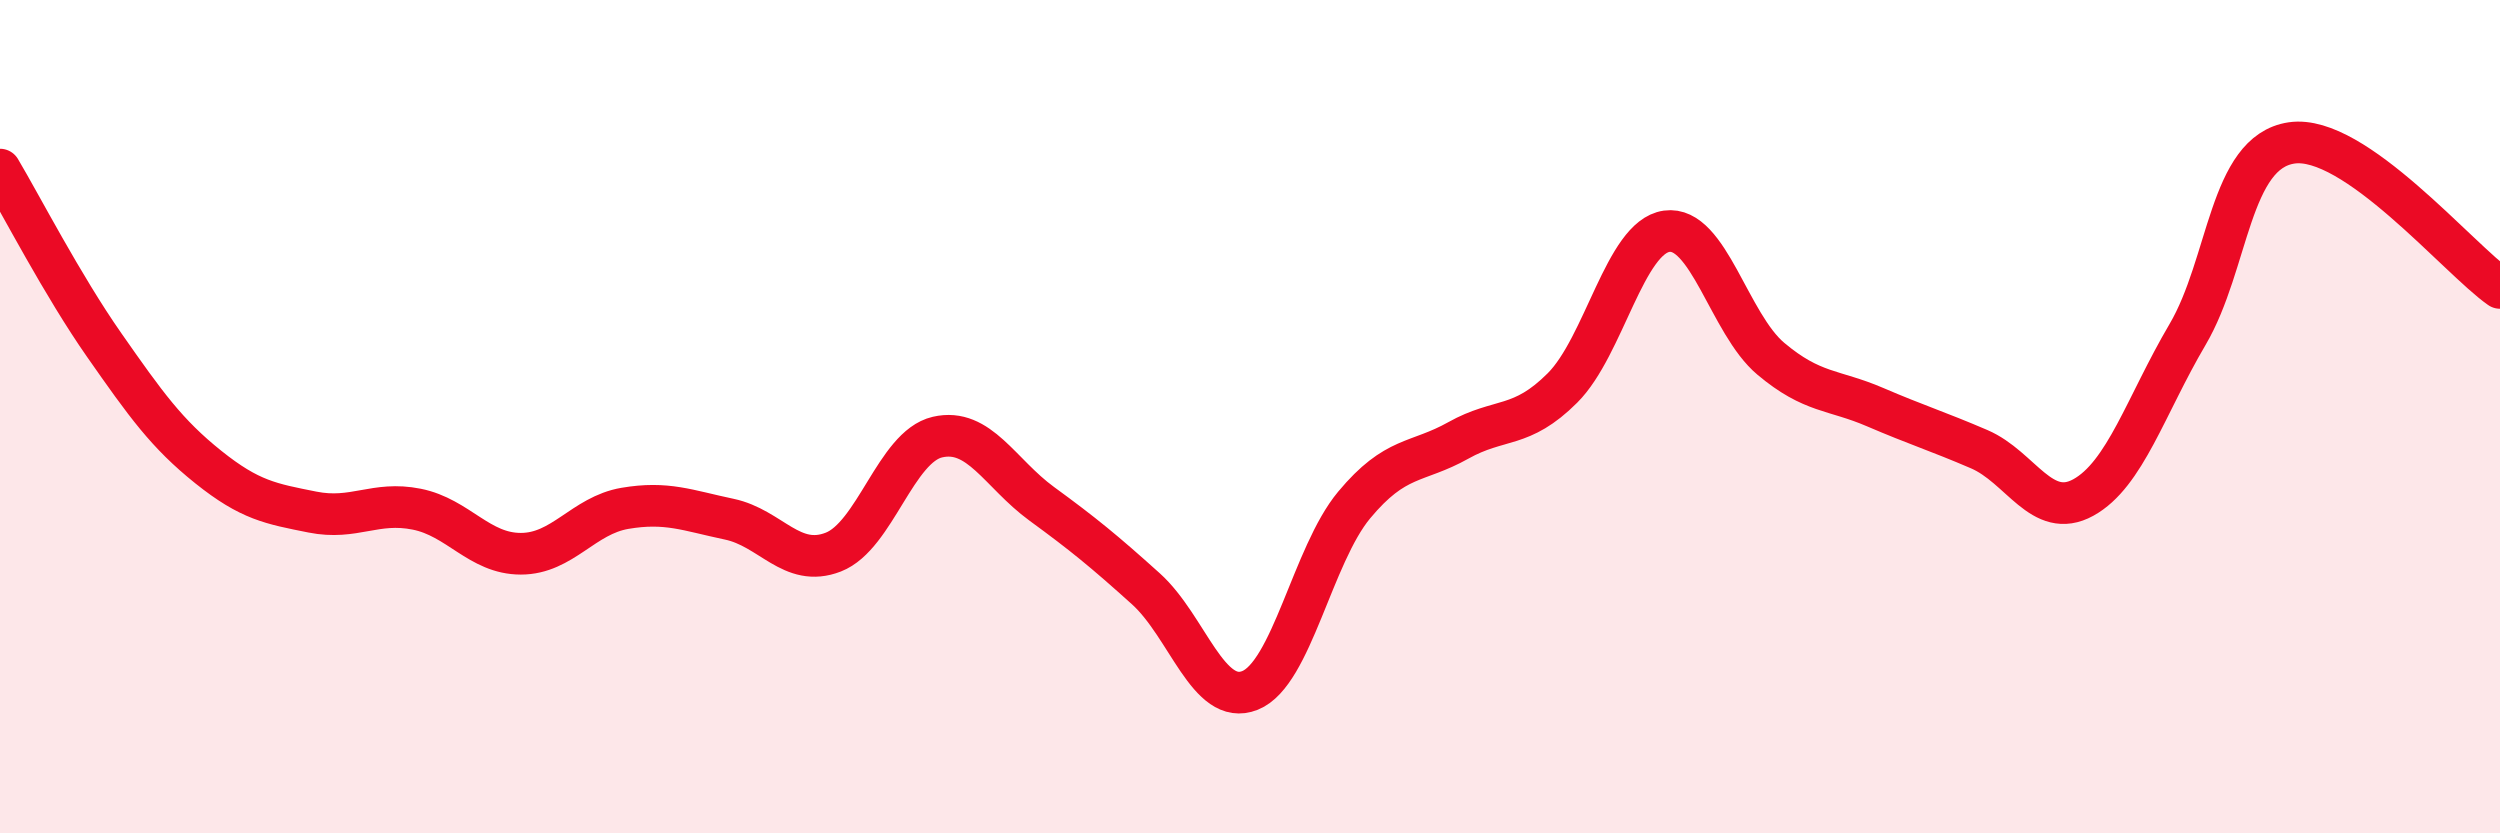
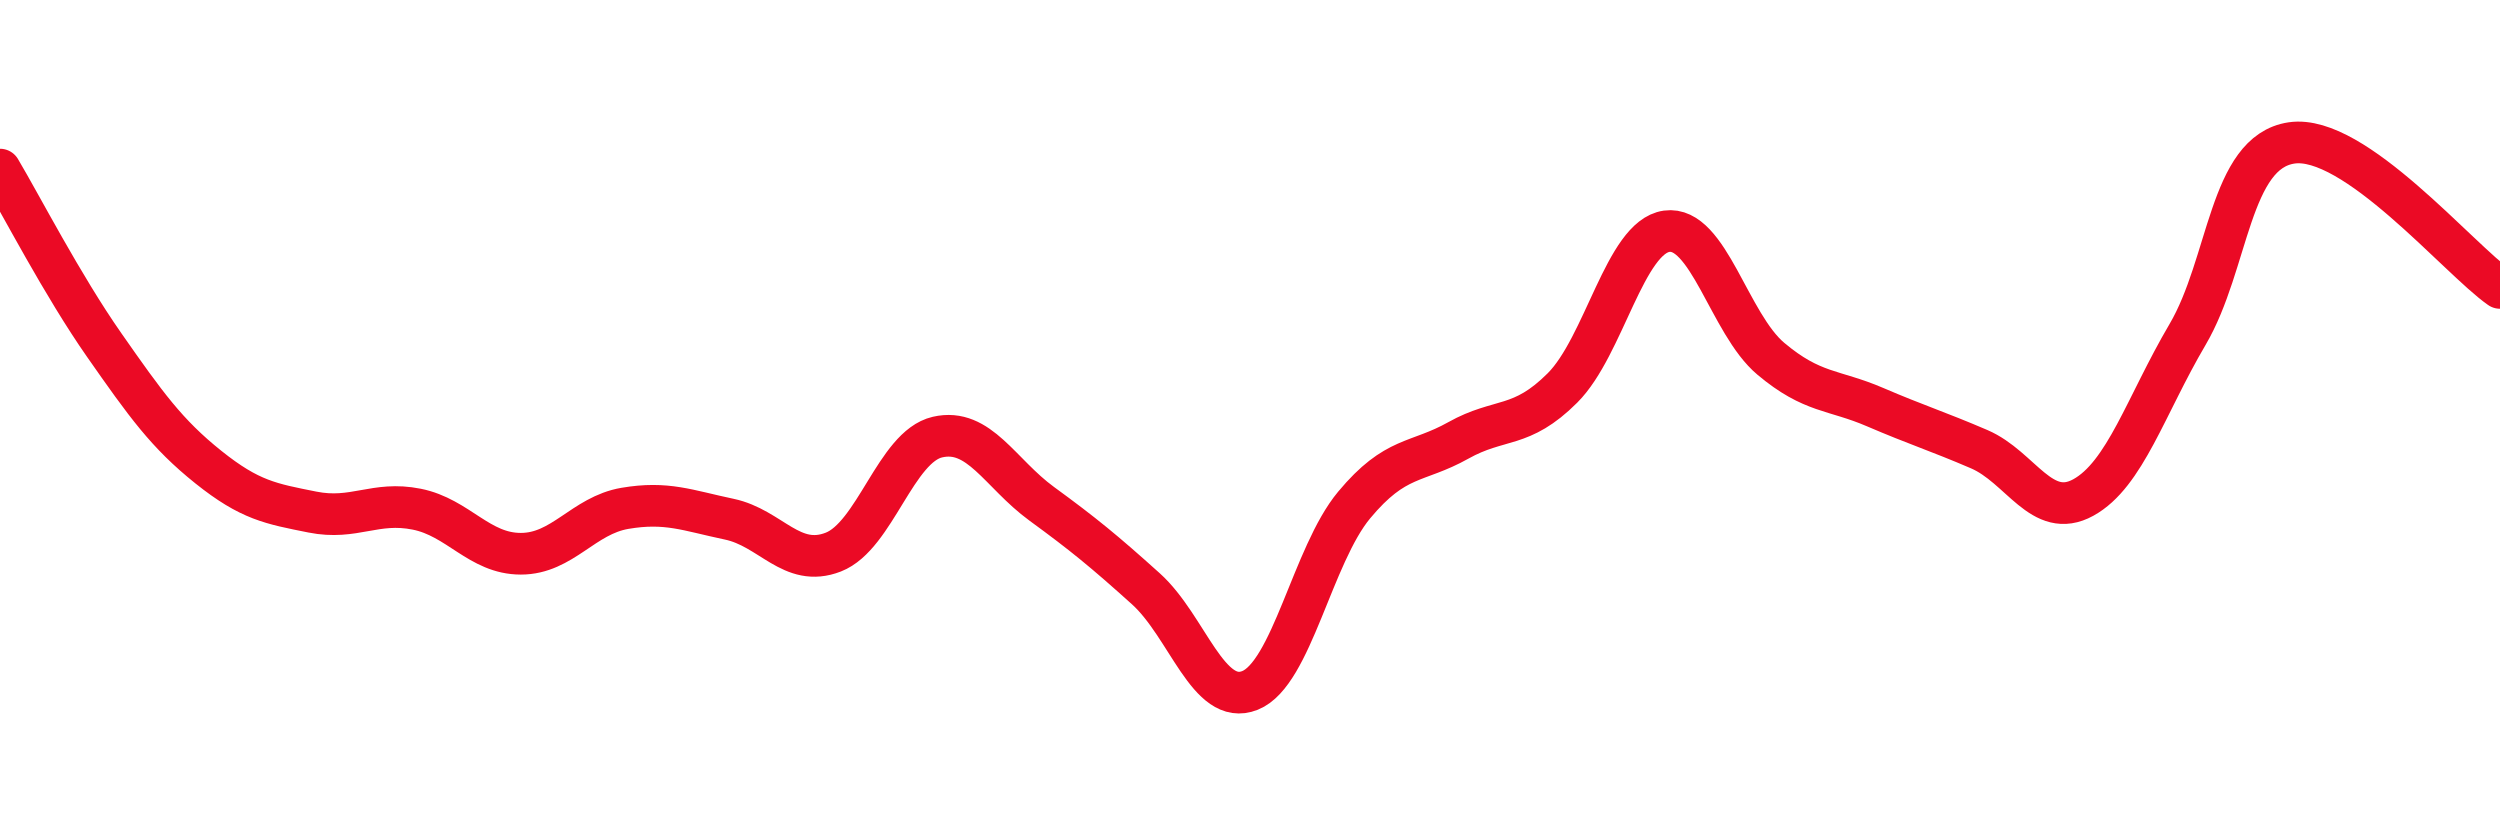
<svg xmlns="http://www.w3.org/2000/svg" width="60" height="20" viewBox="0 0 60 20">
-   <path d="M 0,4.07 C 0.5,4.91 1.5,6.85 2.5,8.28 C 3.5,9.71 4,10.41 5,11.21 C 6,12.01 6.5,12.09 7.5,12.29 C 8.5,12.49 9,12.02 10,12.22 C 11,12.42 11.5,13.29 12.5,13.29 C 13.5,13.29 14,12.37 15,12.2 C 16,12.03 16.5,12.25 17.5,12.46 C 18.5,12.67 19,13.64 20,13.25 C 21,12.86 21.5,10.72 22.5,10.49 C 23.5,10.26 24,11.36 25,12.09 C 26,12.82 26.5,13.23 27.5,14.13 C 28.5,15.03 29,16.97 30,16.57 C 31,16.17 31.5,13.32 32.5,12.12 C 33.5,10.92 34,11.13 35,10.57 C 36,10.01 36.5,10.31 37.5,9.31 C 38.5,8.31 39,5.69 40,5.55 C 41,5.41 41.5,7.77 42.5,8.61 C 43.5,9.45 44,9.34 45,9.77 C 46,10.2 46.5,10.35 47.5,10.78 C 48.5,11.21 49,12.49 50,11.94 C 51,11.39 51.5,9.73 52.5,8.03 C 53.5,6.33 53.5,3.65 55,3.43 C 56.5,3.21 59,6.21 60,6.91L60 20L0 20Z" fill="#EB0A25" opacity="0.1" stroke-linecap="round" stroke-linejoin="round" />
  <path d="M 0,4.07 C 0.5,4.91 1.5,6.85 2.5,8.28 C 3.5,9.71 4,10.41 5,11.21 C 6,12.01 6.5,12.09 7.5,12.29 C 8.5,12.49 9,12.02 10,12.22 C 11,12.42 11.5,13.29 12.5,13.29 C 13.5,13.29 14,12.37 15,12.2 C 16,12.03 16.5,12.25 17.5,12.46 C 18.5,12.67 19,13.64 20,13.25 C 21,12.86 21.5,10.72 22.5,10.49 C 23.5,10.26 24,11.36 25,12.09 C 26,12.82 26.5,13.23 27.5,14.13 C 28.5,15.03 29,16.97 30,16.57 C 31,16.17 31.5,13.32 32.5,12.12 C 33.5,10.92 34,11.13 35,10.57 C 36,10.01 36.5,10.31 37.5,9.31 C 38.5,8.31 39,5.69 40,5.55 C 41,5.41 41.5,7.77 42.5,8.61 C 43.5,9.45 44,9.34 45,9.77 C 46,10.2 46.5,10.35 47.5,10.78 C 48.5,11.21 49,12.49 50,11.94 C 51,11.39 51.5,9.73 52.5,8.03 C 53.5,6.33 53.5,3.65 55,3.43 C 56.5,3.21 59,6.21 60,6.91" stroke="#EB0A25" stroke-width="1" fill="none" stroke-linecap="round" stroke-linejoin="round" />
</svg>